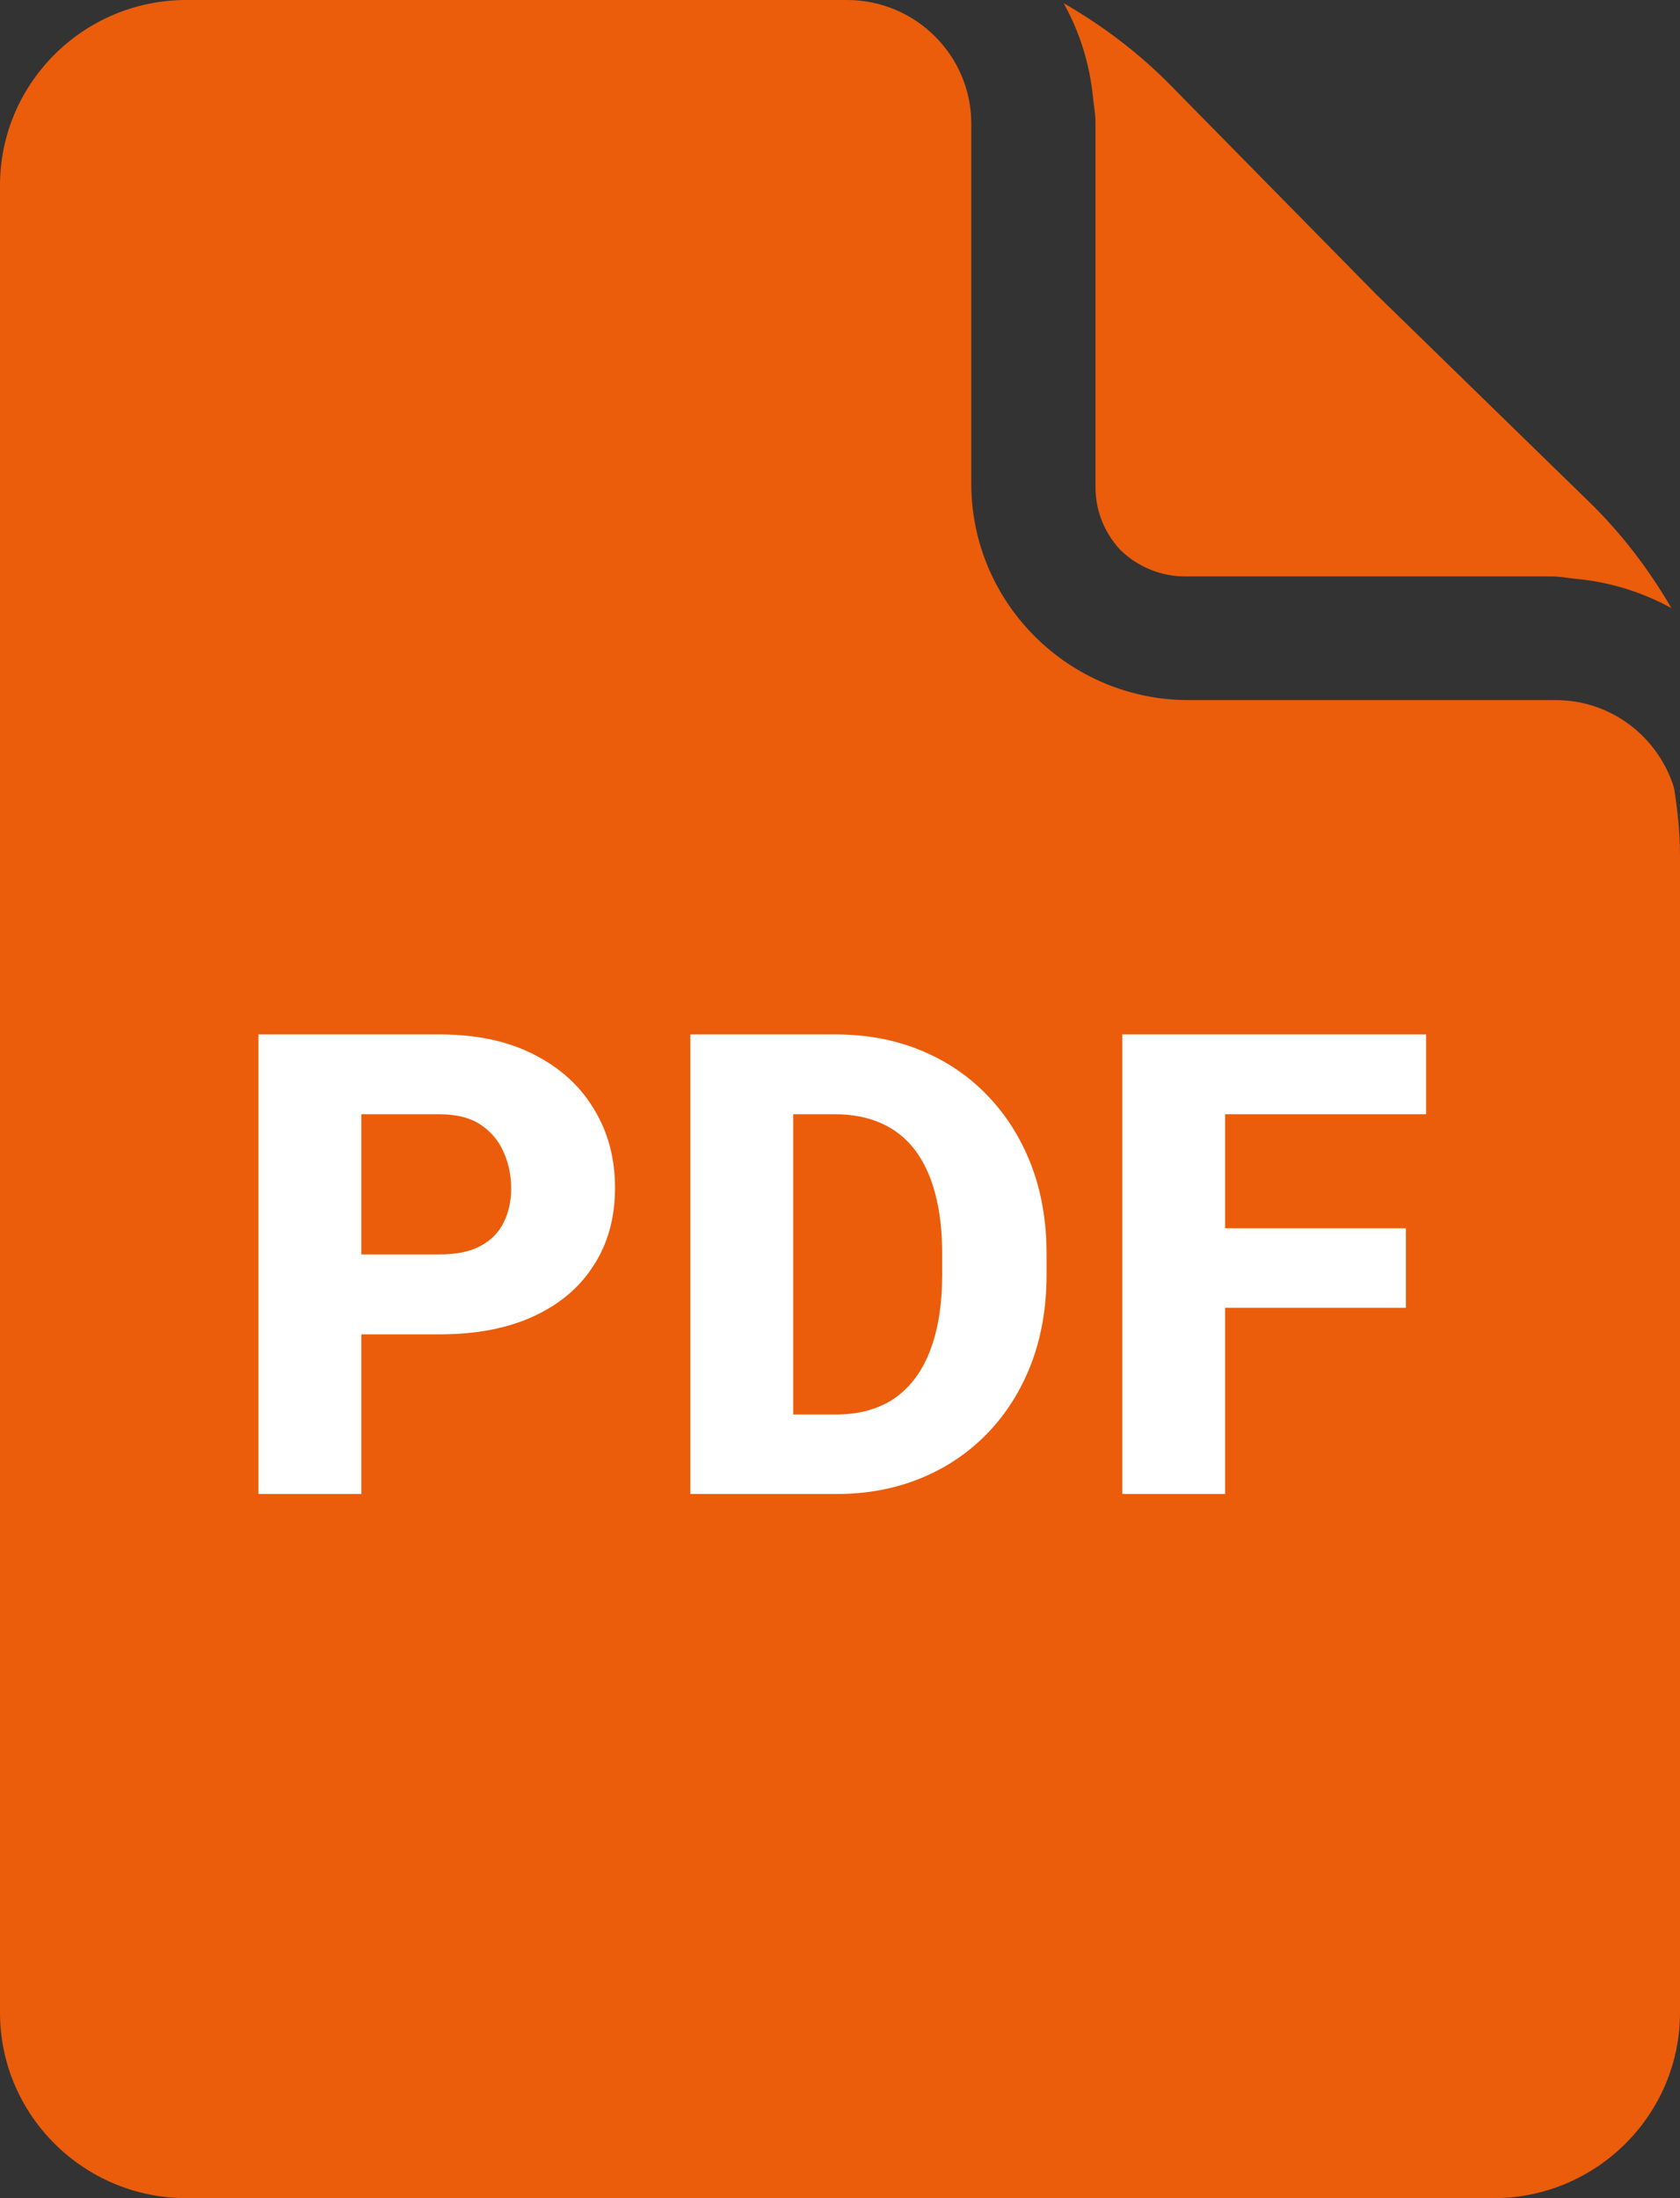
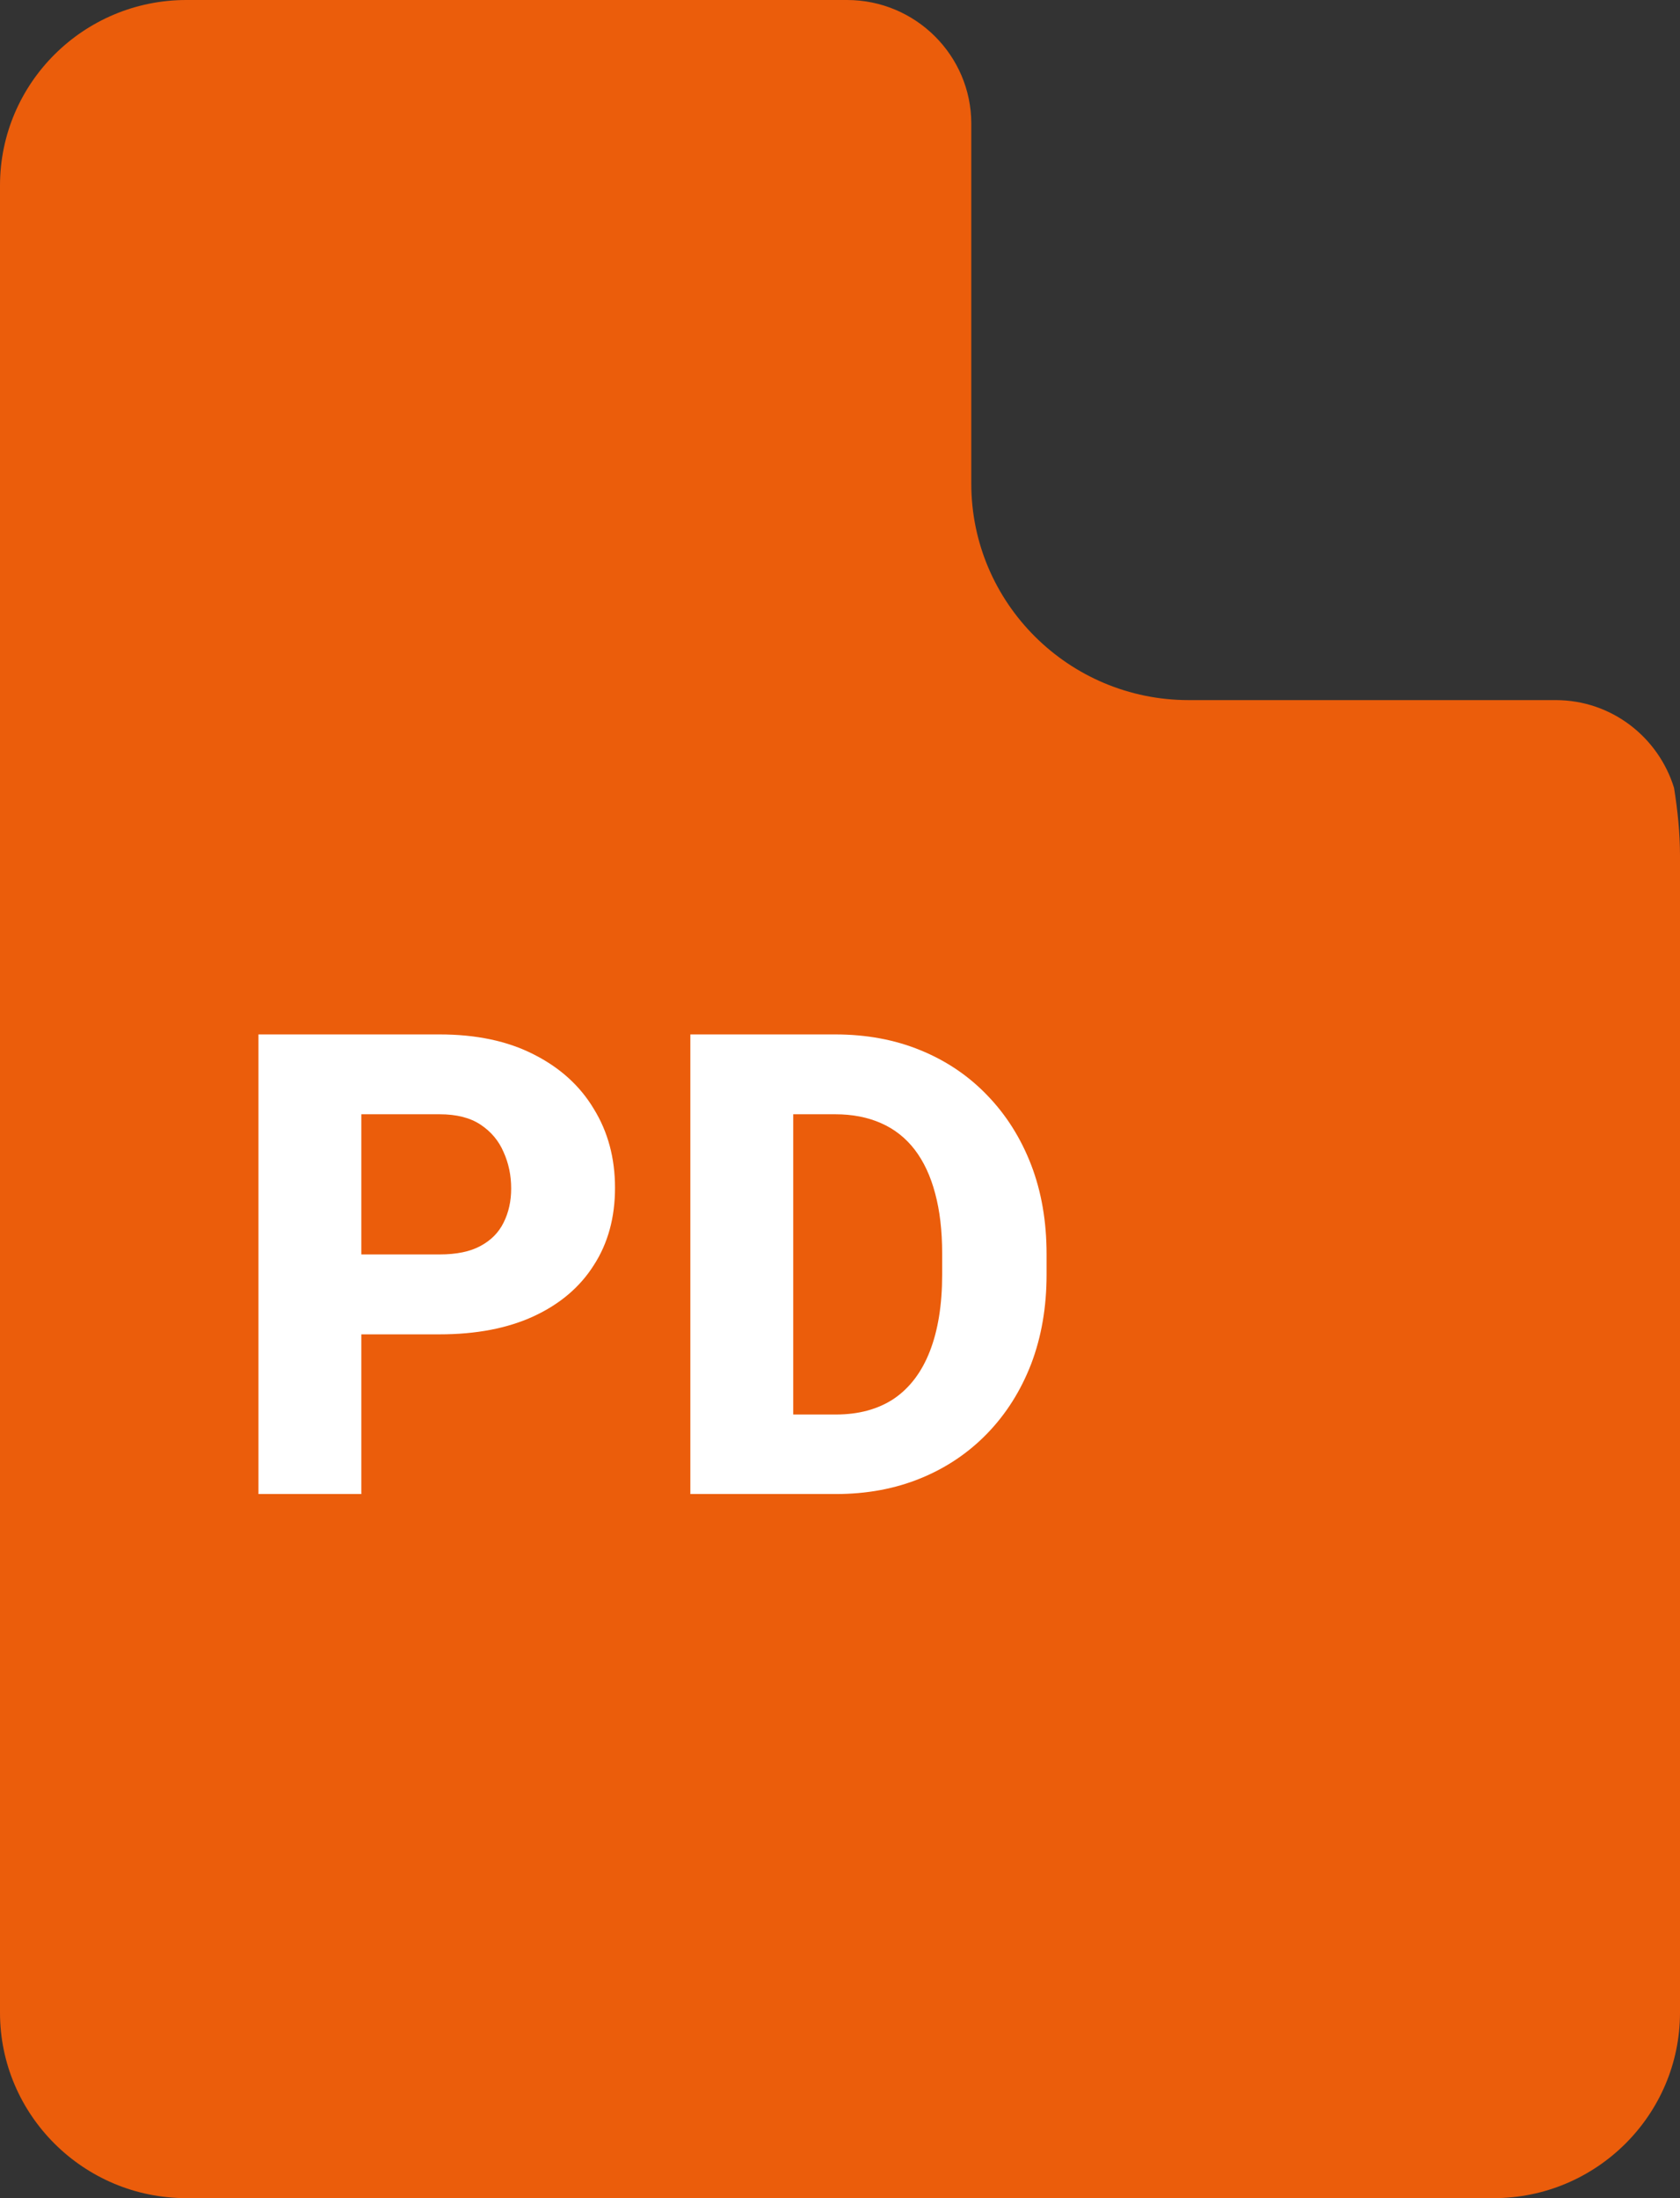
<svg xmlns="http://www.w3.org/2000/svg" width="26" height="34" viewBox="0 0 26 34" fill="none">
  <rect x="0" y="0" width="26" height="34" fill="#333333" stroke="none" />
  <path d="M24.077 10.829C24.942 10.829 25.667 11.404 25.908 12.187C25.963 12.532 26 12.882 26 13.234V31.13C26 32.712 24.706 34 23.116 34H2.884C1.294 34 0 32.713 0 31.131V2.869C0 1.287 1.294 0 2.884 0L13.109 0C14.169 0 15.032 0.858 15.032 1.913V7.482C15.032 9.327 16.541 10.829 18.396 10.829H24.077Z" fill="#EB5D0B" />
-   <path d="M21.319 4.573L24.598 7.767C25.1 8.256 25.521 8.811 25.867 9.406C25.42 9.16 24.922 9.004 24.39 8.953C24.267 8.942 24.149 8.916 24.023 8.916H18.342C17.959 8.916 17.612 8.765 17.354 8.521L17.353 8.522C17.107 8.265 16.954 7.919 16.954 7.537V1.884C16.954 1.803 16.943 1.725 16.933 1.646C16.927 1.604 16.921 1.562 16.917 1.52C16.866 0.99 16.709 0.495 16.462 0.05C17.06 0.394 17.617 0.813 18.11 1.313L21.318 4.573L21.319 4.573Z" fill="#EB5D0B" />
  <path d="M6.803 20.639H5.016L5.016 19.403H6.803C7.066 19.403 7.278 19.359 7.438 19.271C7.6 19.184 7.719 19.063 7.794 18.91C7.872 18.754 7.911 18.578 7.911 18.383C7.911 18.181 7.872 17.994 7.794 17.821C7.719 17.645 7.6 17.504 7.438 17.396C7.278 17.289 7.066 17.235 6.803 17.235H5.592L5.592 23.109H4L4 16H6.803C7.369 16 7.854 16.102 8.258 16.308C8.665 16.513 8.976 16.794 9.19 17.152C9.409 17.507 9.518 17.914 9.518 18.373C9.518 18.832 9.409 19.231 9.19 19.569C8.976 19.908 8.665 20.172 8.258 20.36C7.854 20.546 7.369 20.639 6.803 20.639Z" fill="white" />
  <path d="M12.935 23.109H11.373L11.383 21.879H12.935C13.29 21.879 13.59 21.797 13.834 21.635C14.078 21.469 14.264 21.225 14.39 20.902C14.517 20.577 14.581 20.181 14.581 19.716L14.581 19.389C14.581 19.037 14.545 18.728 14.473 18.461C14.402 18.191 14.296 17.965 14.156 17.782C14.016 17.6 13.842 17.463 13.634 17.372C13.428 17.281 13.193 17.235 12.926 17.235H11.344L11.344 16H12.926C13.407 16 13.847 16.081 14.244 16.244C14.644 16.407 14.989 16.64 15.279 16.942C15.572 17.245 15.798 17.603 15.958 18.017C16.117 18.43 16.197 18.891 16.197 19.398L16.197 19.716C16.197 20.22 16.117 20.681 15.958 21.098C15.798 21.511 15.572 21.869 15.279 22.172C14.989 22.471 14.646 22.703 14.249 22.865C13.852 23.028 13.414 23.109 12.935 23.109ZM12.276 16L12.276 23.109H10.684L10.684 16H12.276Z" fill="white" />
-   <path d="M18.96 16L18.96 23.109H17.369L17.369 16L18.96 16ZM21.758 18.998L21.758 20.229H18.516L18.516 18.998H21.758ZM22.071 16L22.071 17.235H18.516L18.516 16H22.071Z" fill="white" />
</svg>